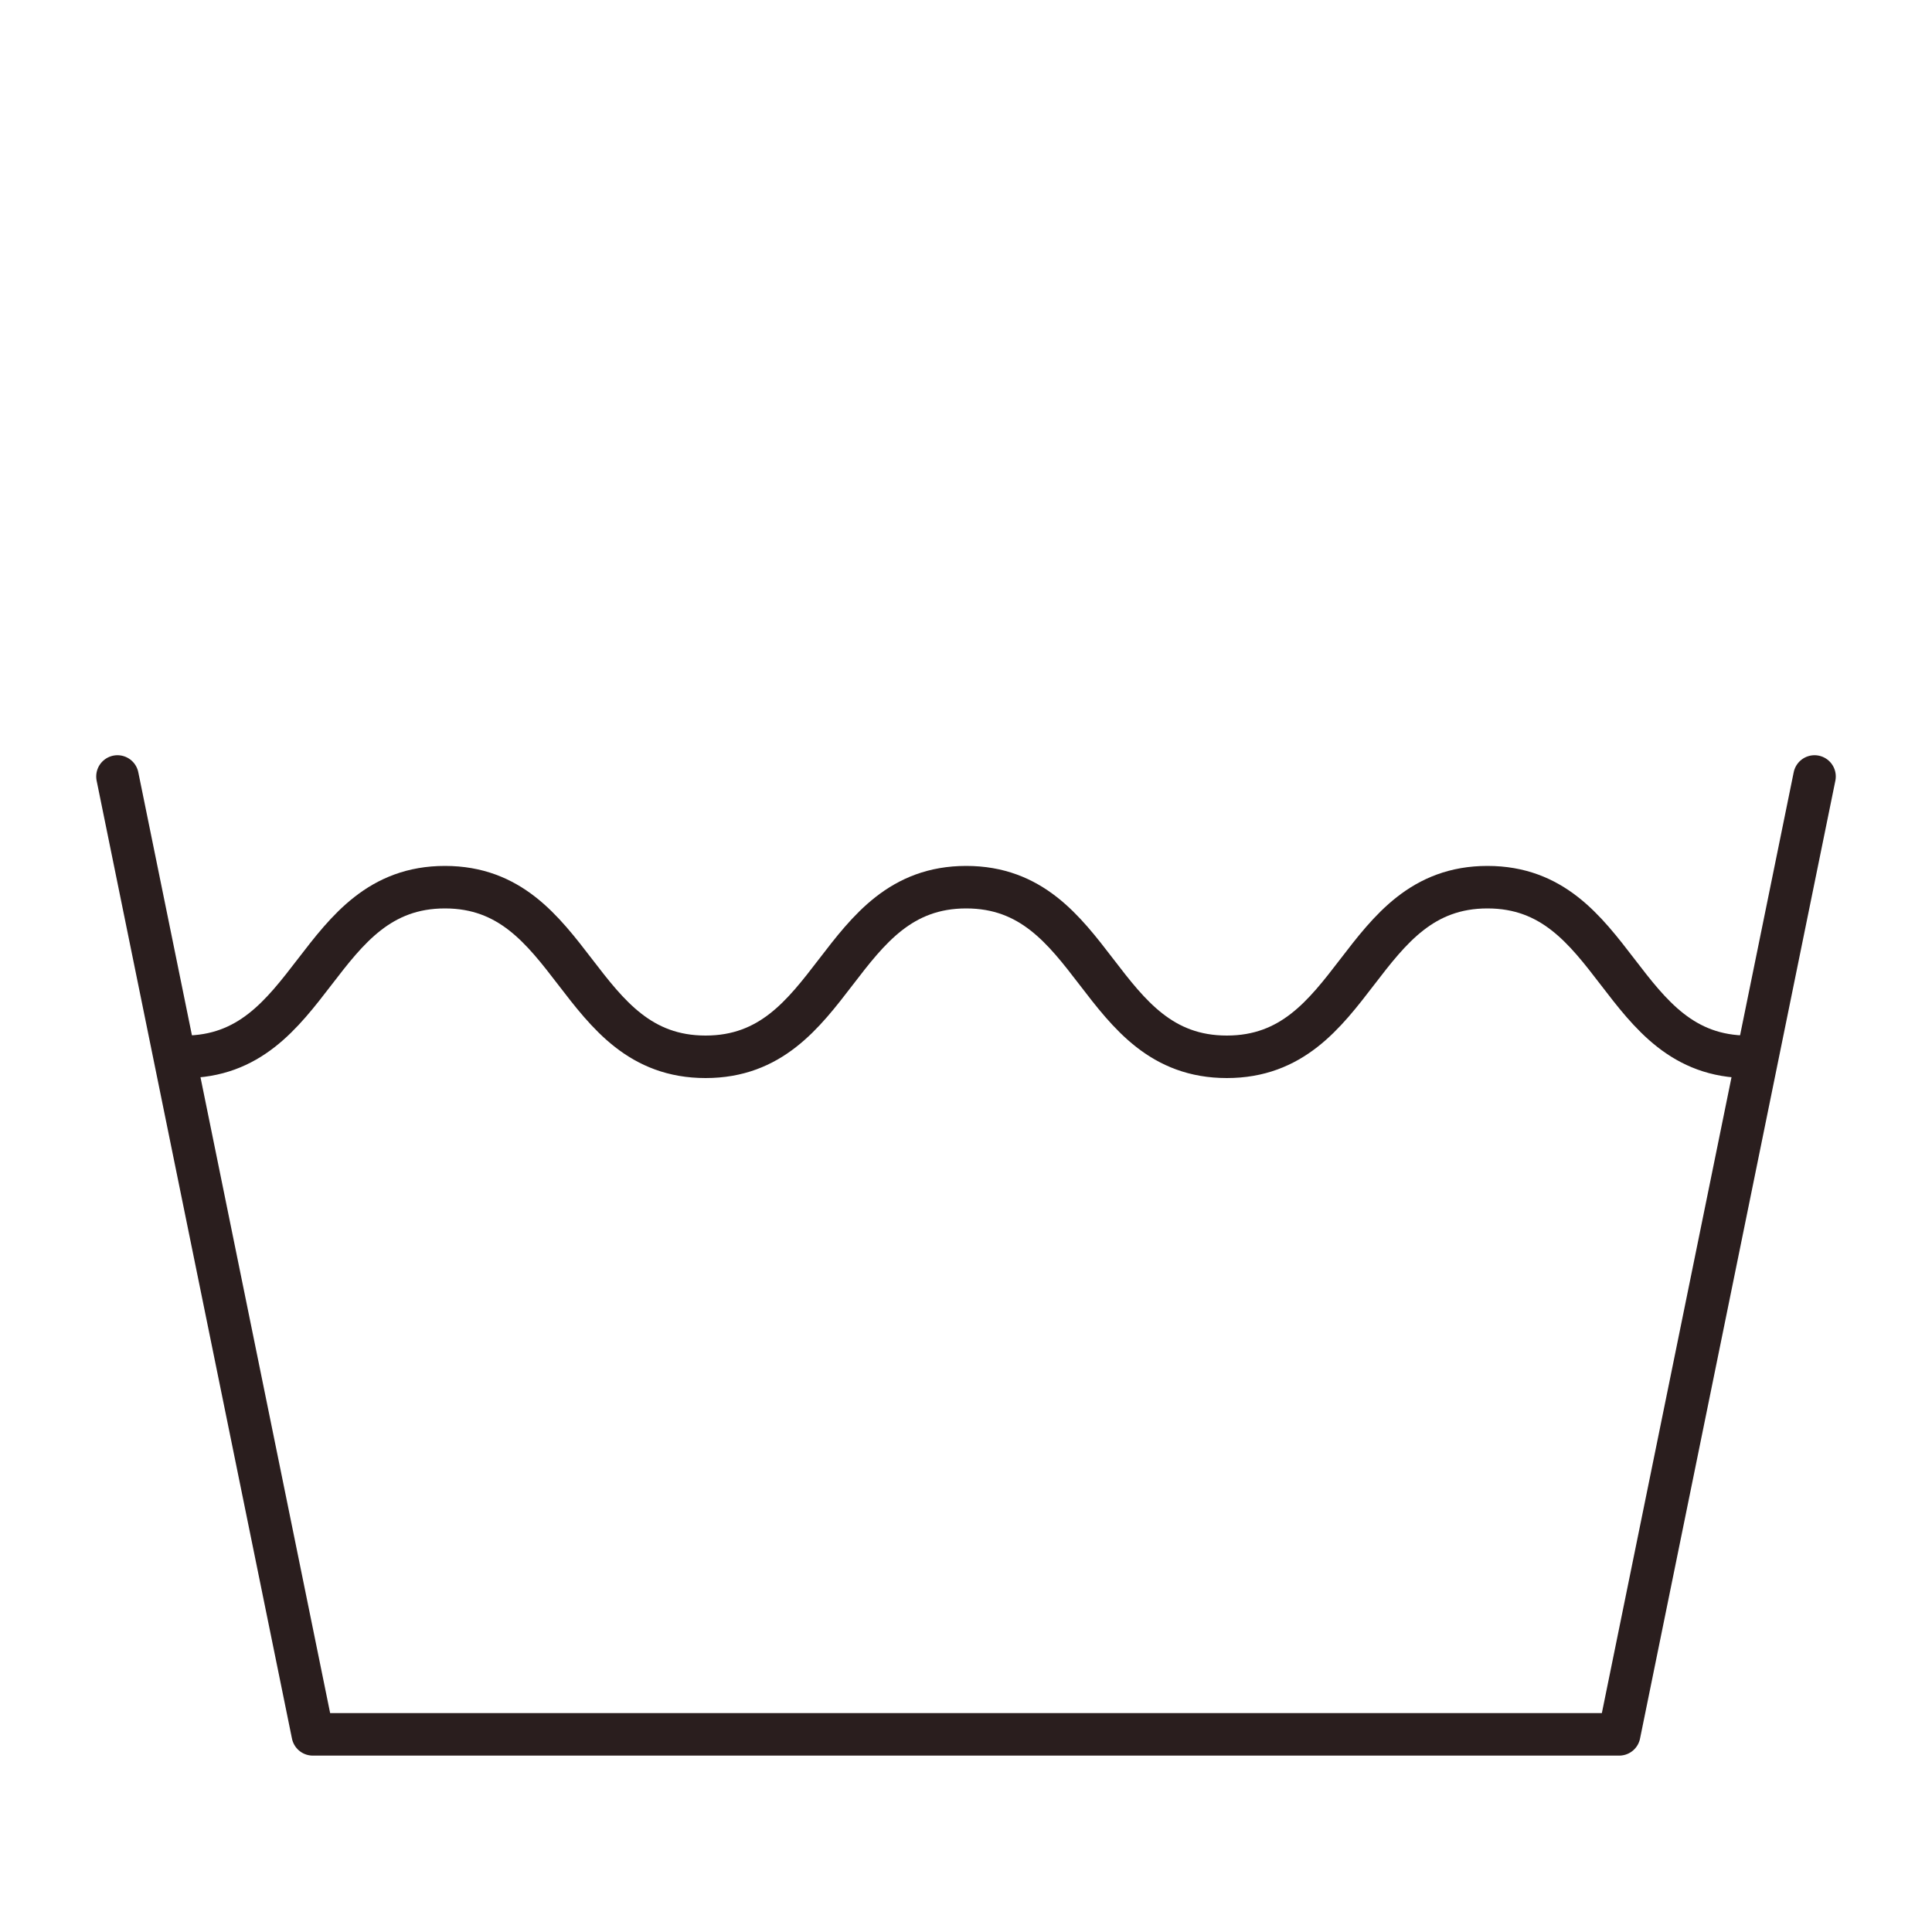
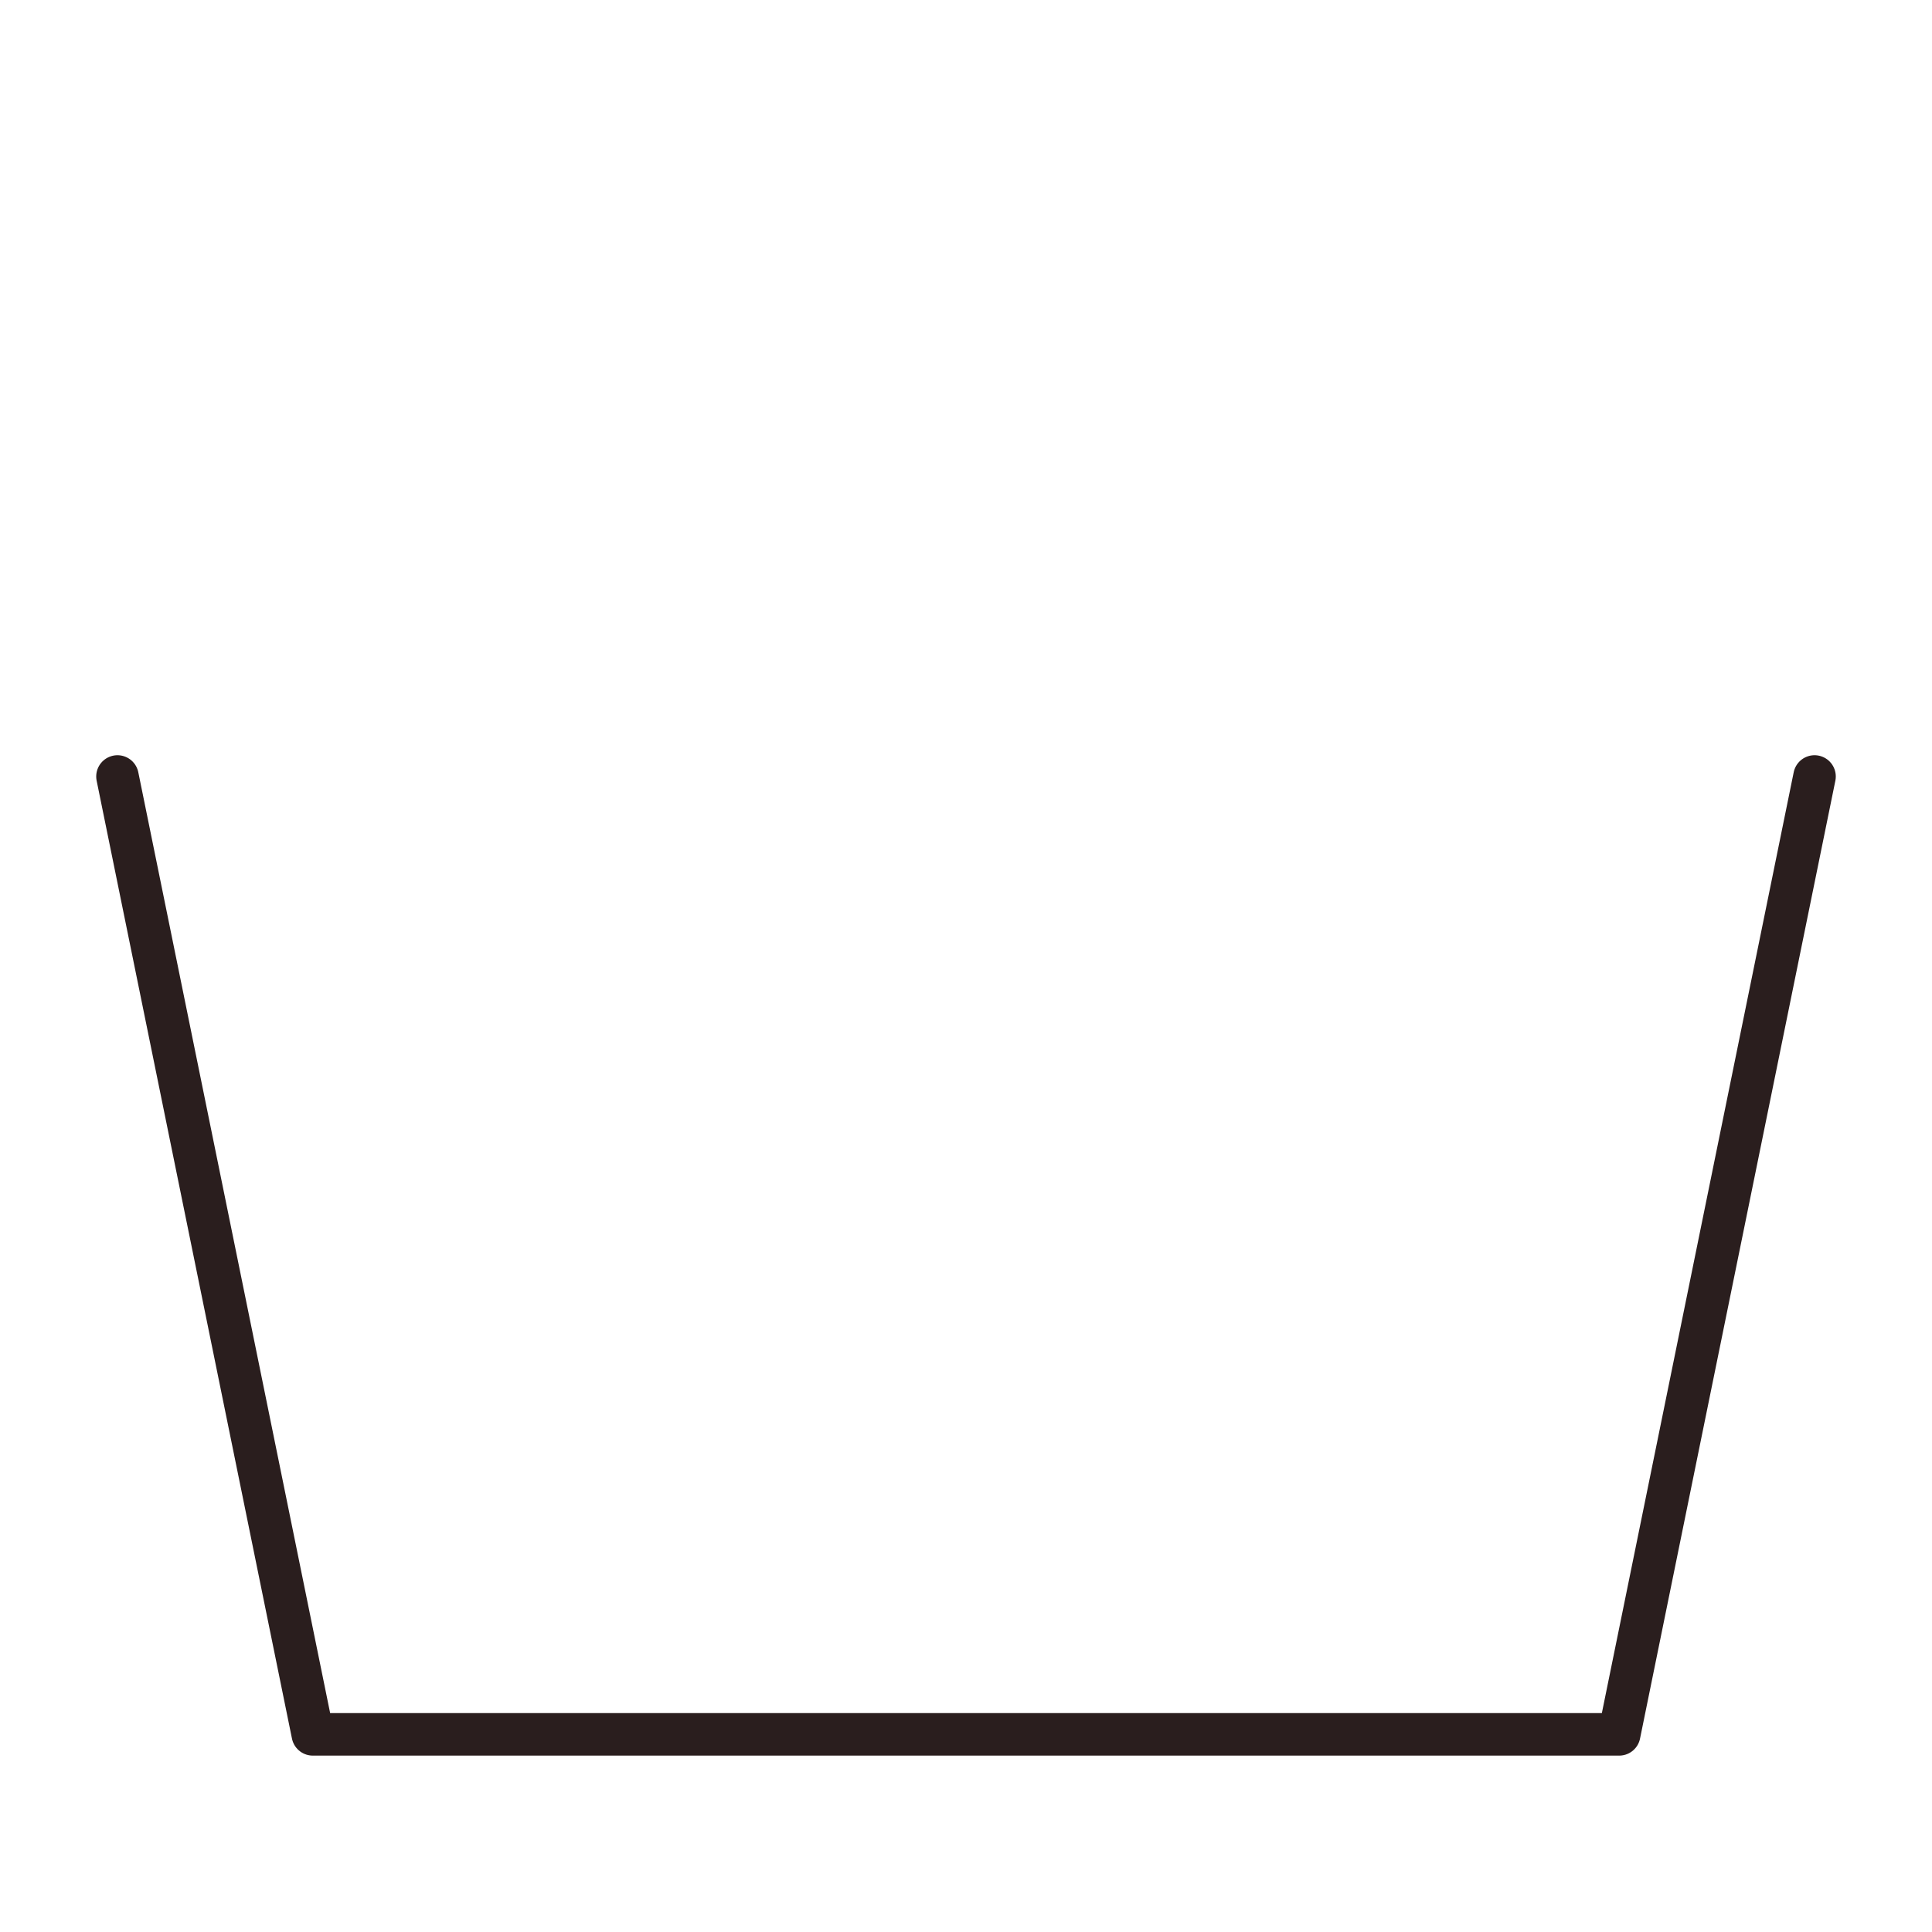
<svg xmlns="http://www.w3.org/2000/svg" id="Ebene_1" data-name="Ebene 1" viewBox="0 0 100 100">
  <defs>
    <style>
      .cls-1 {
        fill: none;
        stroke: #2a1e1e;
        stroke-linecap: round;
        stroke-linejoin: round;
        stroke-width: 2.2px;
      }
    </style>
  </defs>
-   <path class="cls-1" d="m90.47,54.7c-6.74,0-6.74-8.78-13.48-8.78s-6.74,8.78-13.49,8.78-6.74-8.78-13.49-8.78-6.74,8.78-13.49,8.78-6.75-8.78-13.49-8.78-6.75,8.78-13.49,8.78" />
  <polyline class="cls-1" points="6.08 40.19 16.19 89.77 83.81 89.77 93.92 40.19" />
</svg>